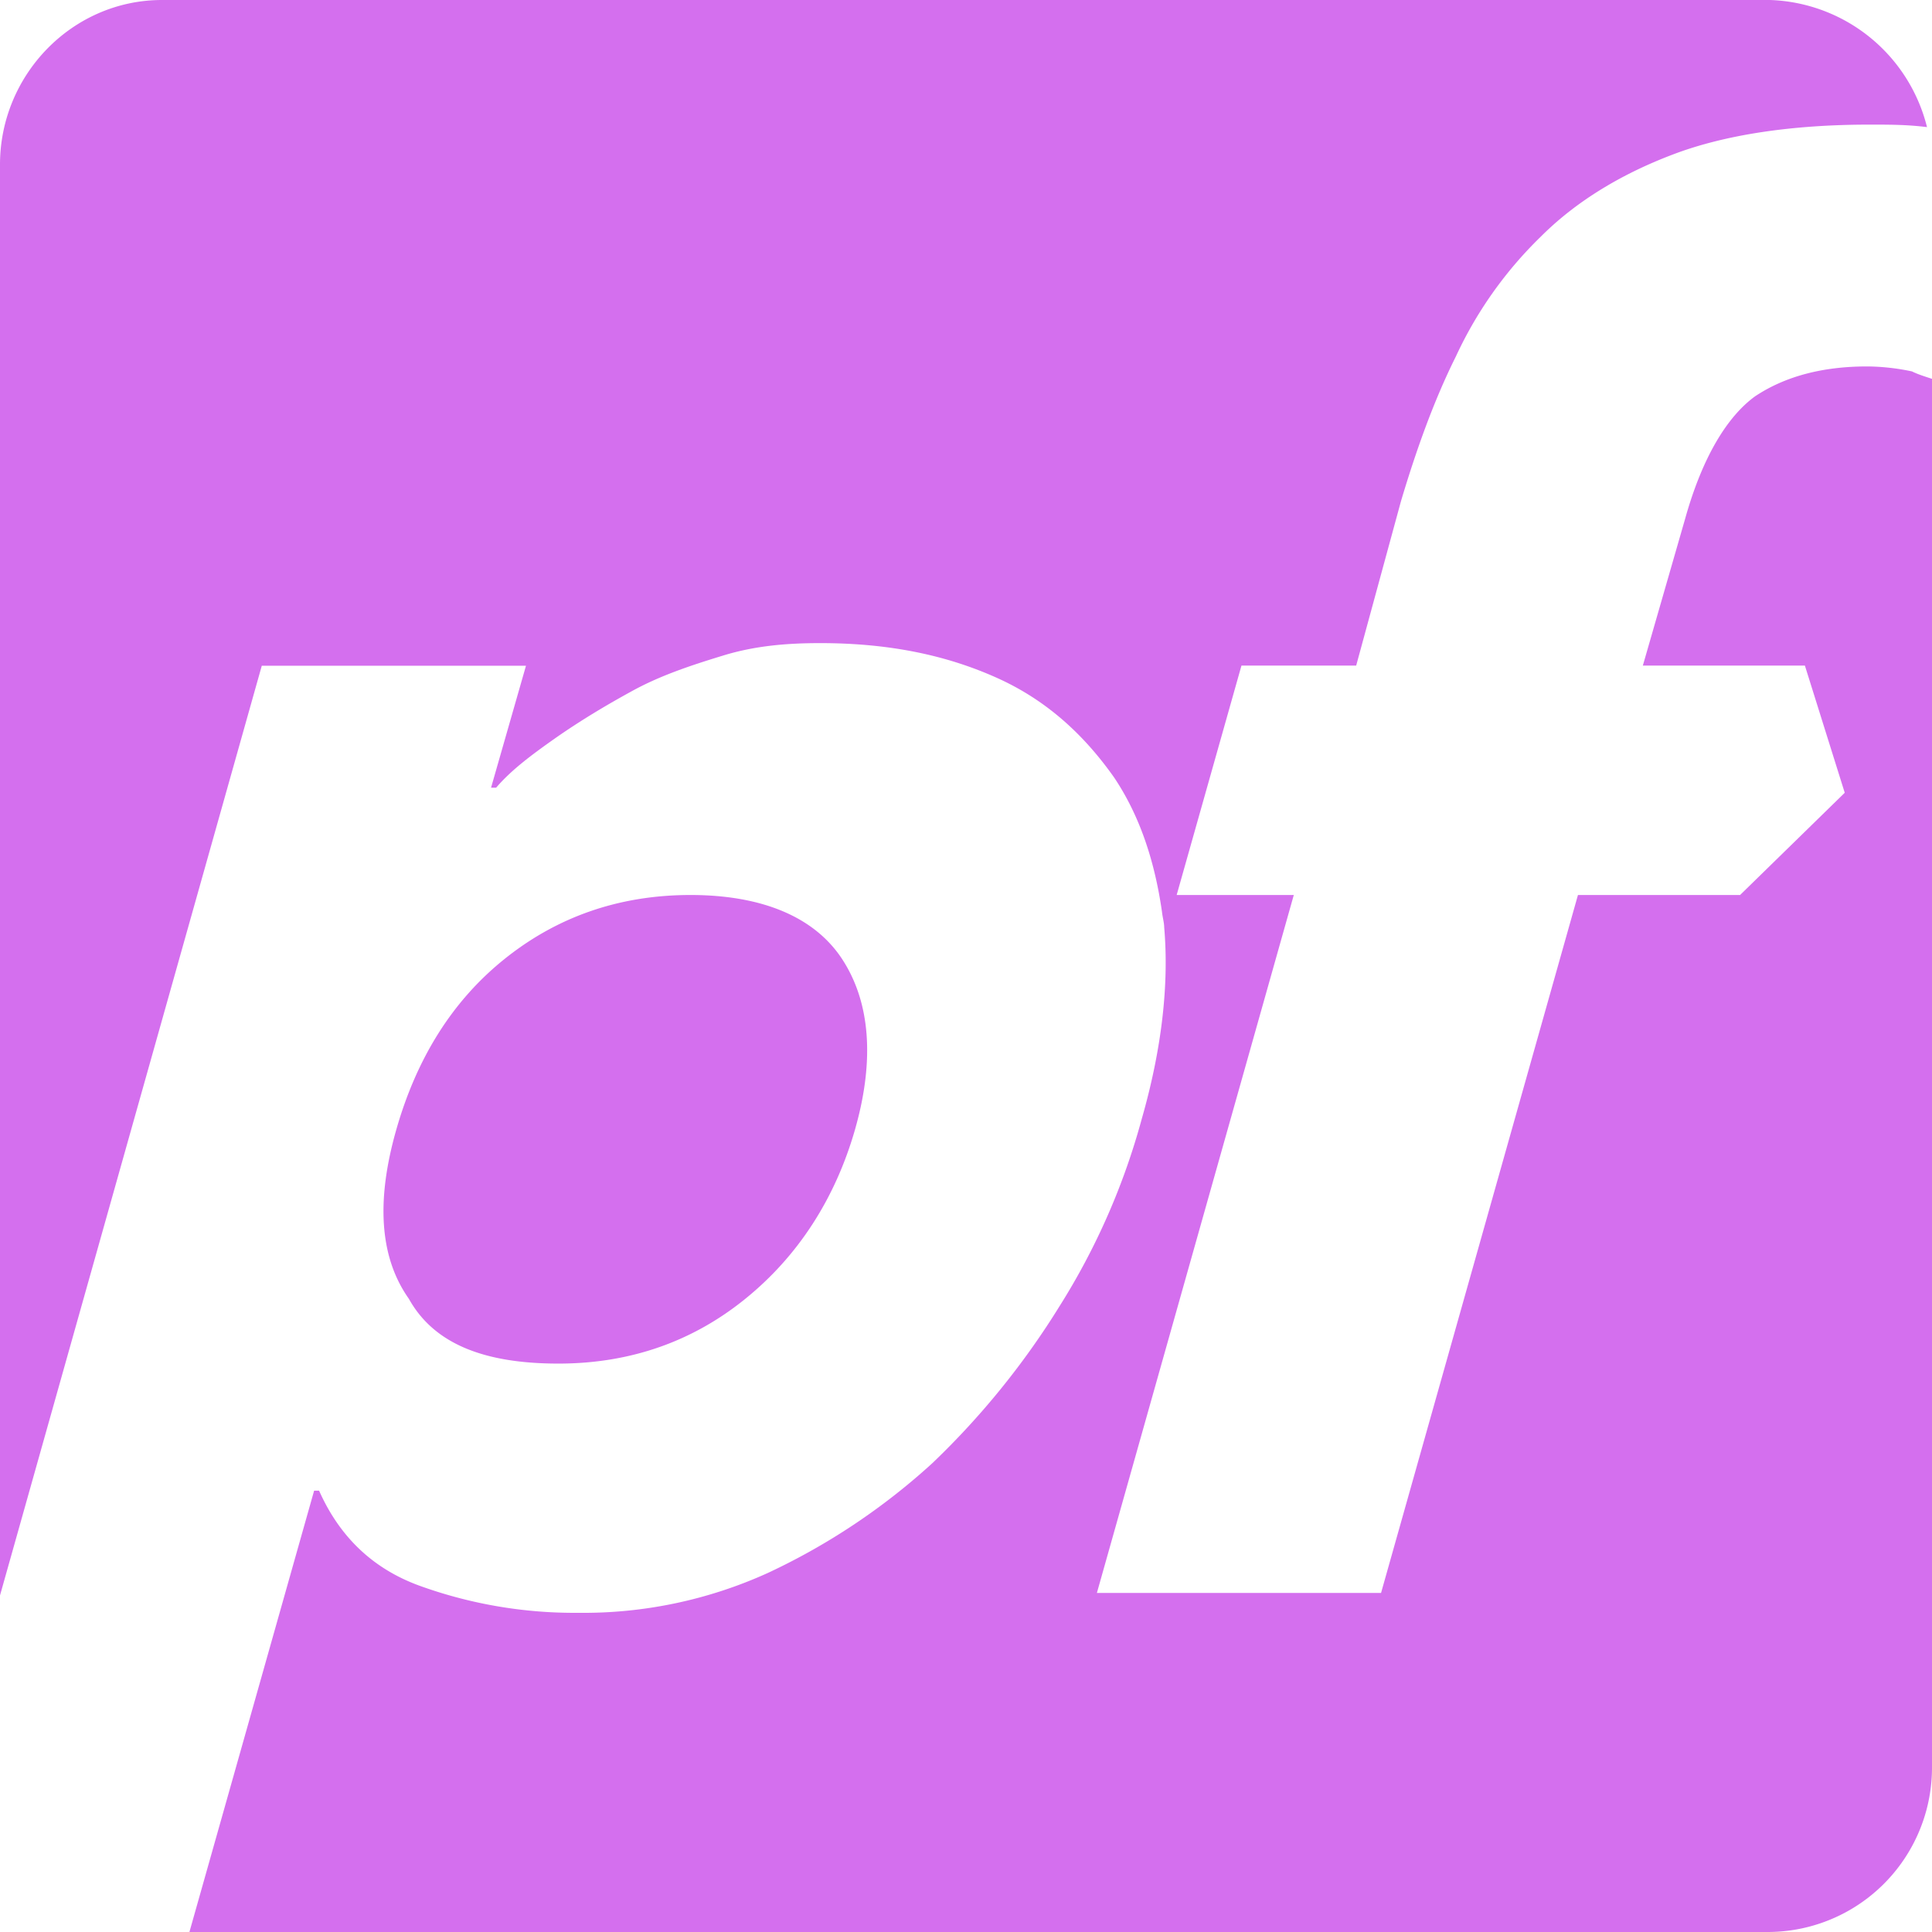
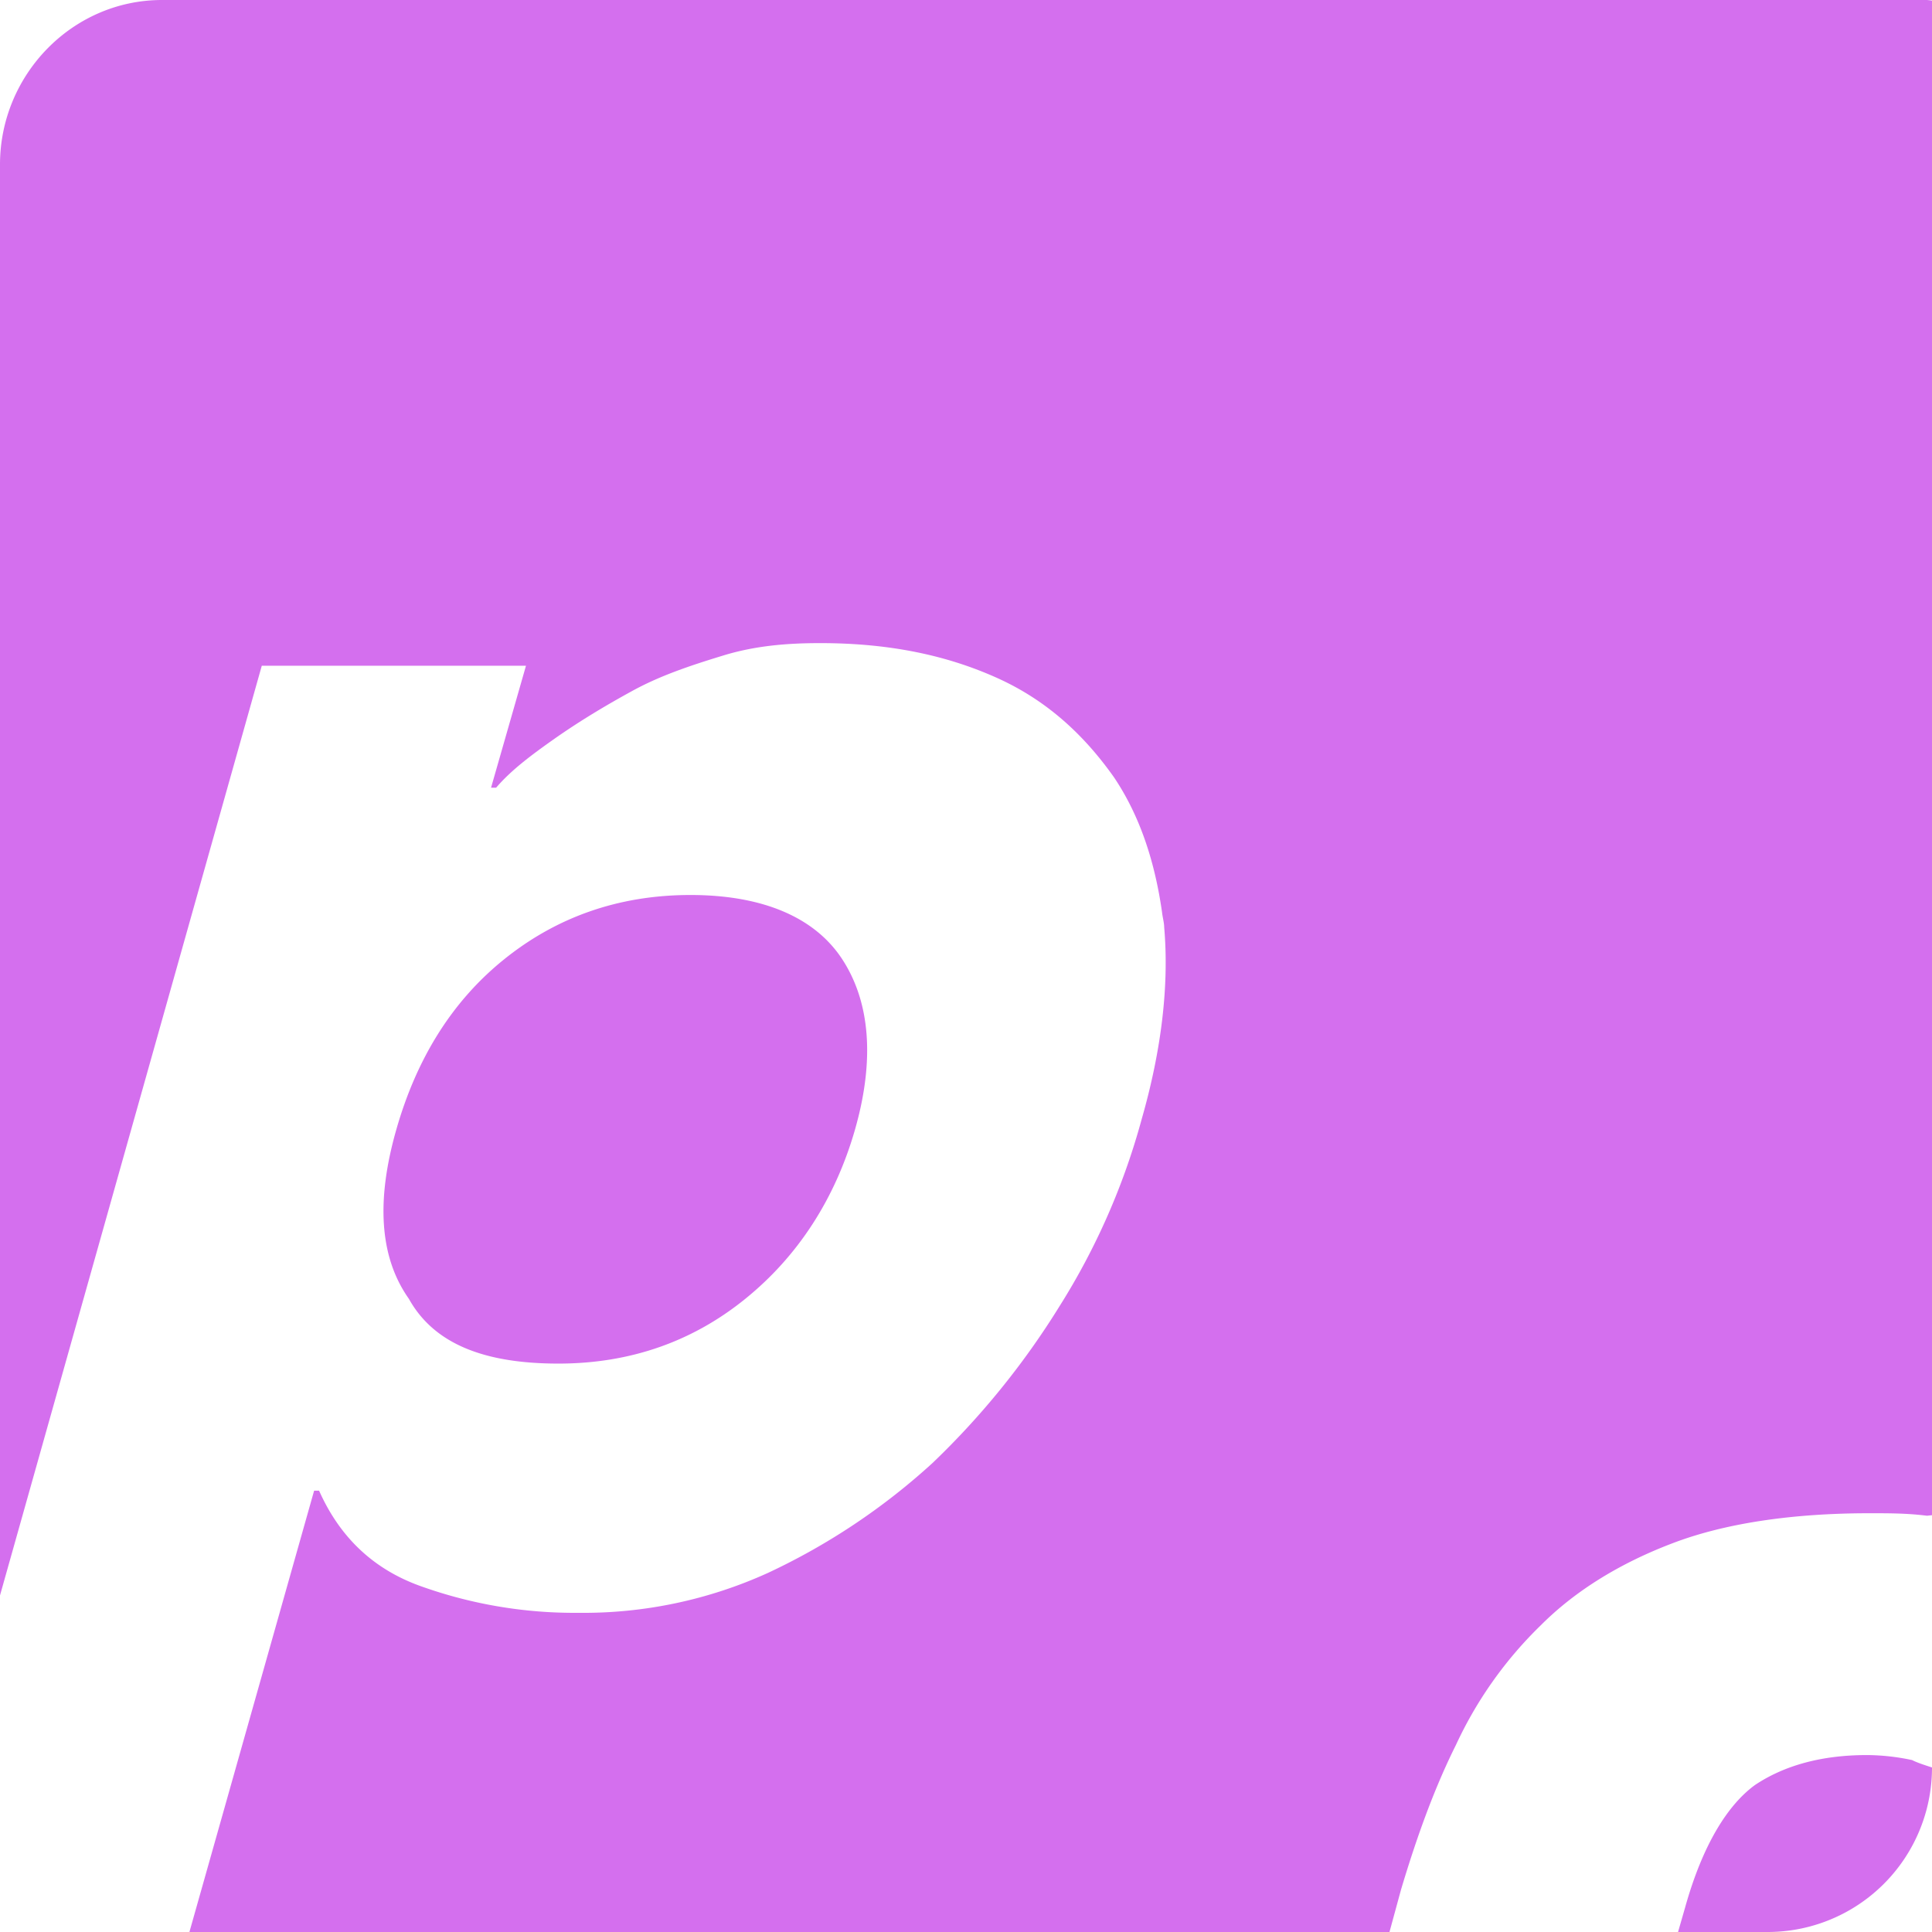
<svg xmlns="http://www.w3.org/2000/svg" role="img" width="32px" height="32px" viewBox="0 0 24 24">
  <title>pfSense</title>
-   <path fill="#d46fee" d="M2.013 0C.898 0 0 .929 0 2.044v17.775L3.252 8.27h3.282L6.1 9.785h.063c.186-.217.433-.403.742-.62.31-.216.62-.402.96-.588.342-.186.713-.31 1.116-.433.402-.124.805-.155 1.208-.155.867 0 1.579.154 2.198.433.62.279 1.084.712 1.455 1.239.31.464.5 1.019.593 1.669.006.06.027.135.027.189.062.712-.031 1.518-.28 2.385a8.571 8.571 0 0 1-1.02 2.322 9.885 9.885 0 0 1-1.58 1.95 8.125 8.125 0 0 1-2.044 1.364 5.536 5.536 0 0 1-2.354.495 5.655 5.655 0 0 1-1.982-.34c-.588-.217-.99-.62-1.238-1.177h-.062L2.353 24h19.603A2.042 2.042 0 0 0 24 21.956V4.706c-.093-.03-.186-.06-.248-.092a2.771 2.771 0 0 0-.557-.062c-.557 0-1.022.124-1.394.372-.34.248-.65.743-.867 1.518l-.526 1.826h2.013l.495 1.58-1.3 1.27h-2.014l-2.446 8.67h-3.53l2.446-8.67h-1.455l.805-2.85h1.425l.557-2.044c.185-.619.403-1.238.681-1.795a4.996 4.996 0 0 1 1.053-1.487c.433-.434.99-.775 1.641-1.022.65-.248 1.487-.372 2.447-.372.248 0 .464 0 .712.031A2.082 2.082 0 0 0 21.988 0zm6.565 11.118c-.898 0-1.672.278-2.323.805-.65.526-1.083 1.239-1.331 2.106-.248.867-.217 1.579.155 2.105.31.557.929.805 1.858.805.898 0 1.672-.278 2.322-.805.65-.526 1.115-1.238 1.363-2.105.247-.867.185-1.58-.155-2.106-.34-.527-.991-.805-1.89-.805Z" />
+   <path fill="#d46fee" d="M2.013 0C.898 0 0 .929 0 2.044v17.775L3.252 8.27h3.282L6.1 9.785h.063c.186-.217.433-.403.742-.62.31-.216.62-.402.96-.588.342-.186.713-.31 1.116-.433.402-.124.805-.155 1.208-.155.867 0 1.579.154 2.198.433.62.279 1.084.712 1.455 1.239.31.464.5 1.019.593 1.669.006.06.027.135.027.189.062.712-.031 1.518-.28 2.385a8.571 8.571 0 0 1-1.02 2.322 9.885 9.885 0 0 1-1.58 1.95 8.125 8.125 0 0 1-2.044 1.364 5.536 5.536 0 0 1-2.354.495 5.655 5.655 0 0 1-1.982-.34c-.588-.217-.99-.62-1.238-1.177h-.062L2.353 24h19.603A2.042 2.042 0 0 0 24 21.956c-.093-.03-.186-.06-.248-.092a2.771 2.771 0 0 0-.557-.062c-.557 0-1.022.124-1.394.372-.34.248-.65.743-.867 1.518l-.526 1.826h2.013l.495 1.58-1.3 1.27h-2.014l-2.446 8.67h-3.53l2.446-8.67h-1.455l.805-2.85h1.425l.557-2.044c.185-.619.403-1.238.681-1.795a4.996 4.996 0 0 1 1.053-1.487c.433-.434.99-.775 1.641-1.022.65-.248 1.487-.372 2.447-.372.248 0 .464 0 .712.031A2.082 2.082 0 0 0 21.988 0zm6.565 11.118c-.898 0-1.672.278-2.323.805-.65.526-1.083 1.239-1.331 2.106-.248.867-.217 1.579.155 2.105.31.557.929.805 1.858.805.898 0 1.672-.278 2.322-.805.65-.526 1.115-1.238 1.363-2.105.247-.867.185-1.58-.155-2.106-.34-.527-.991-.805-1.89-.805Z" />
</svg>